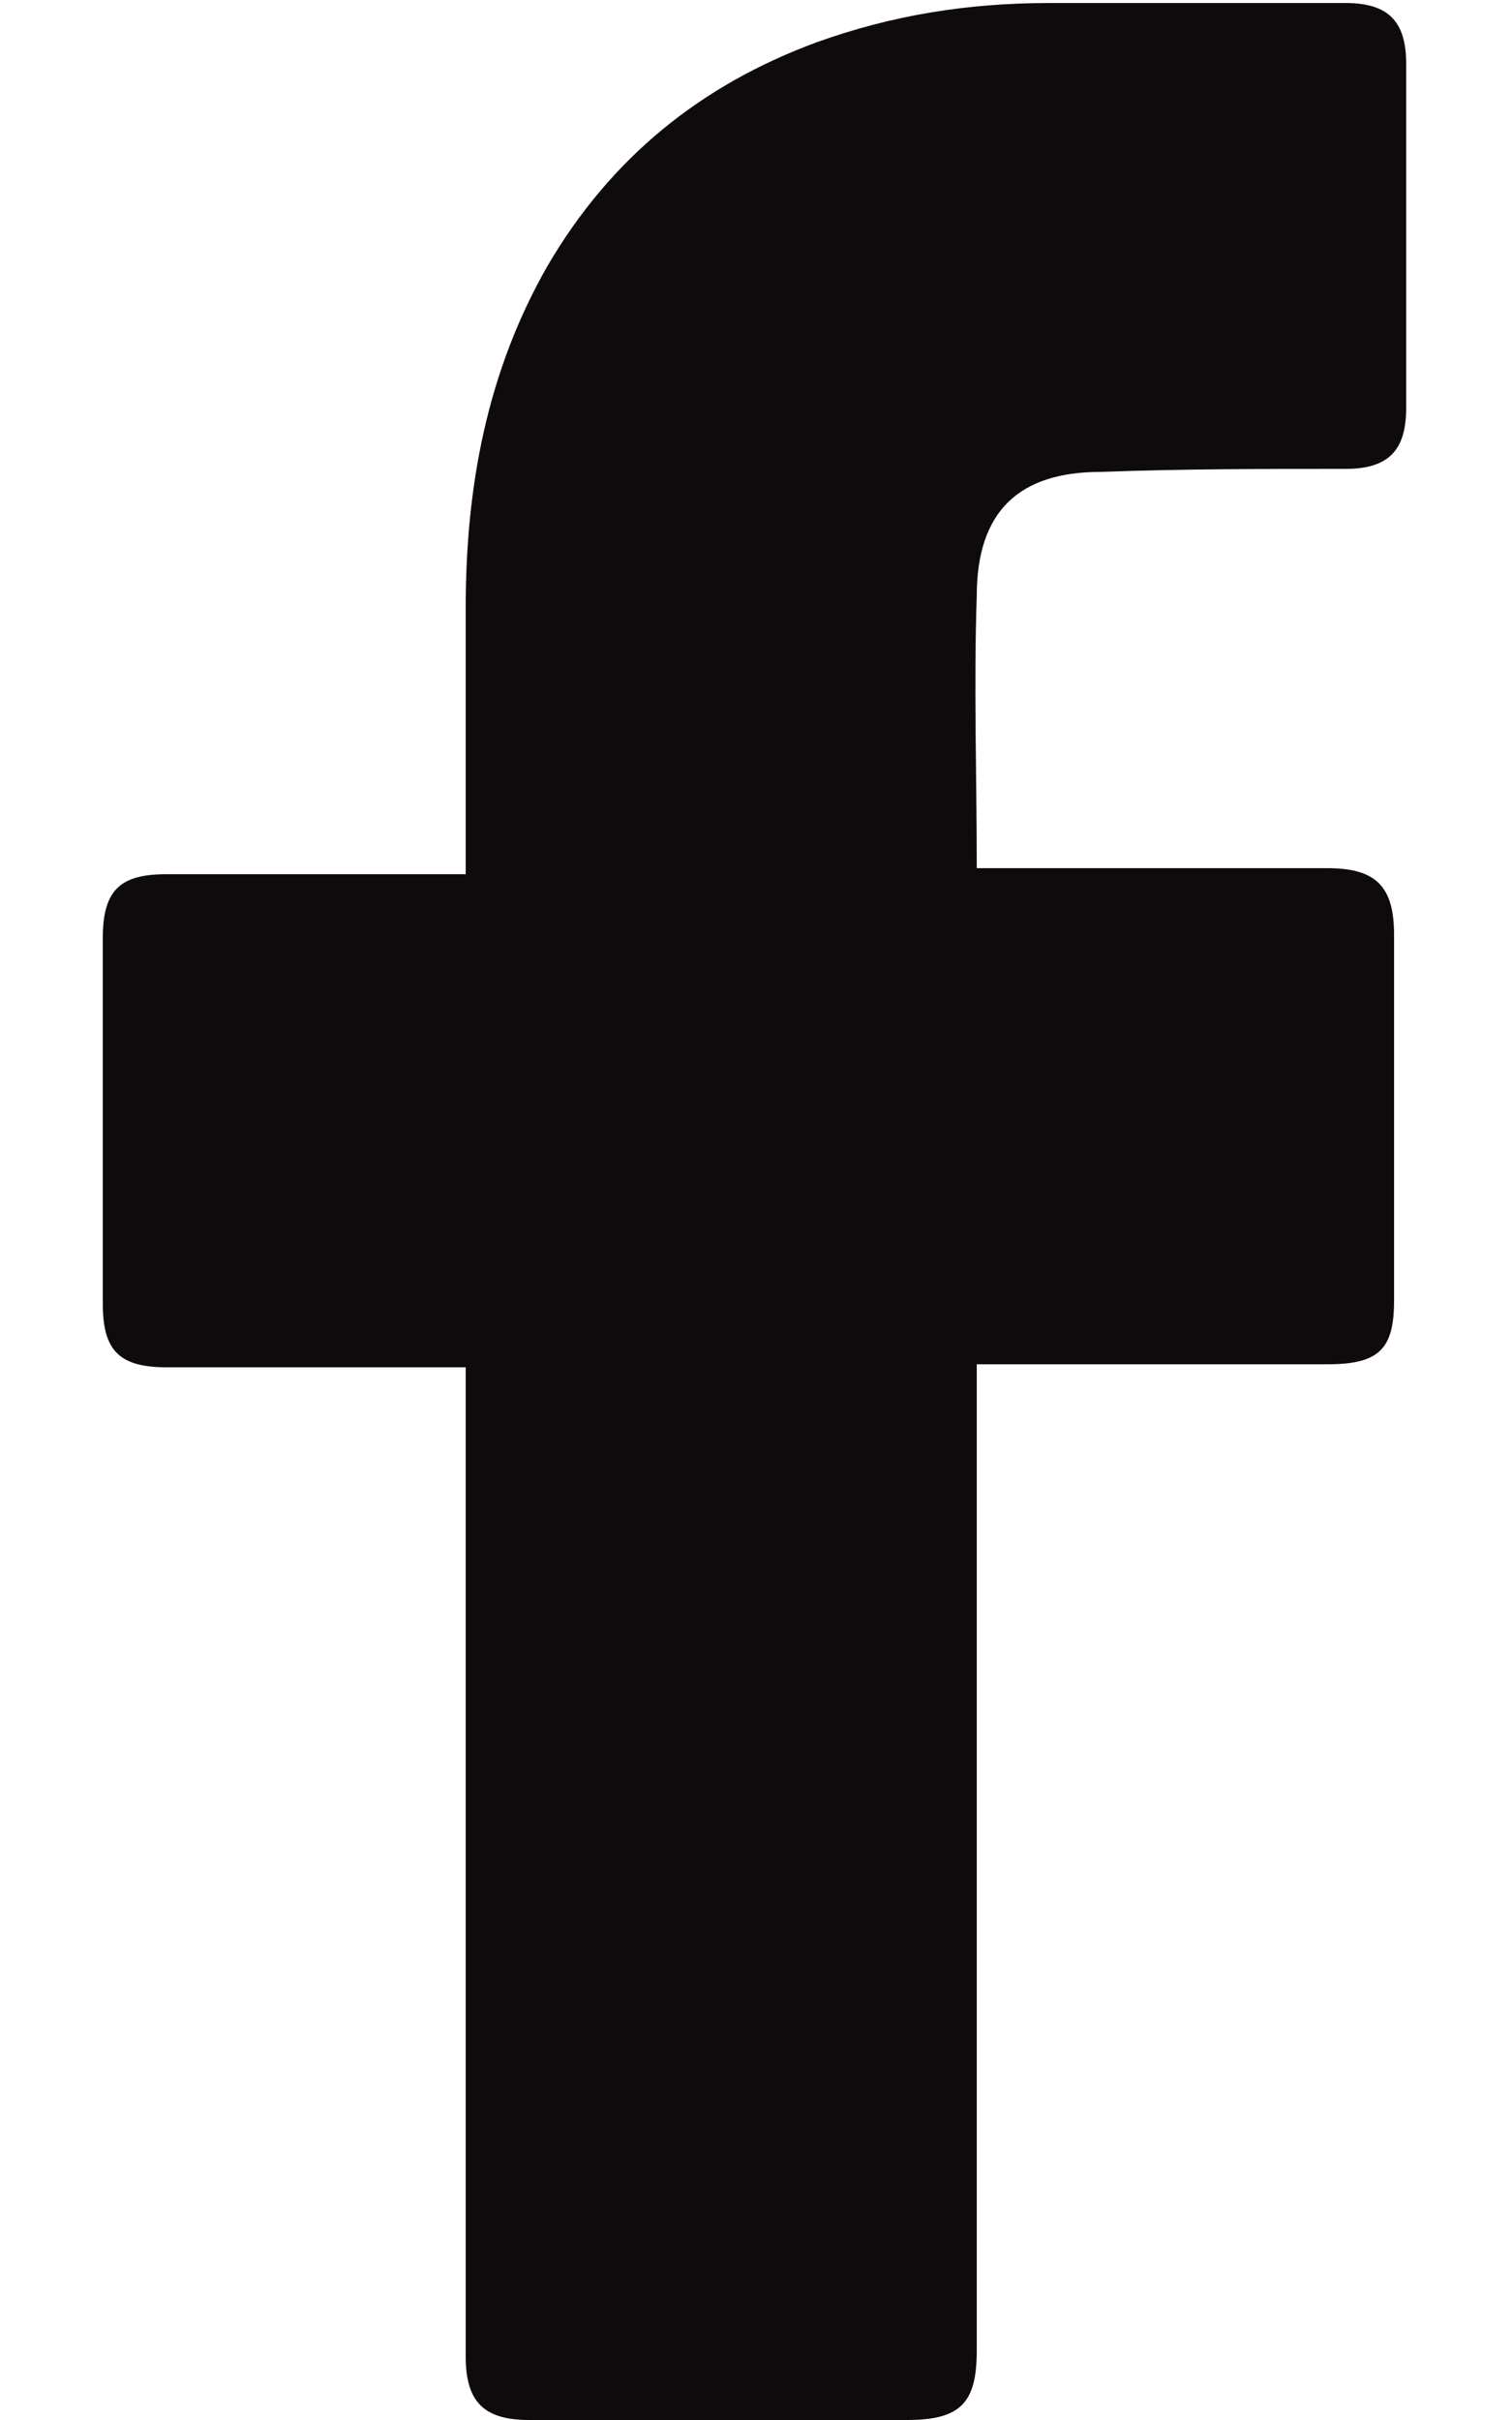
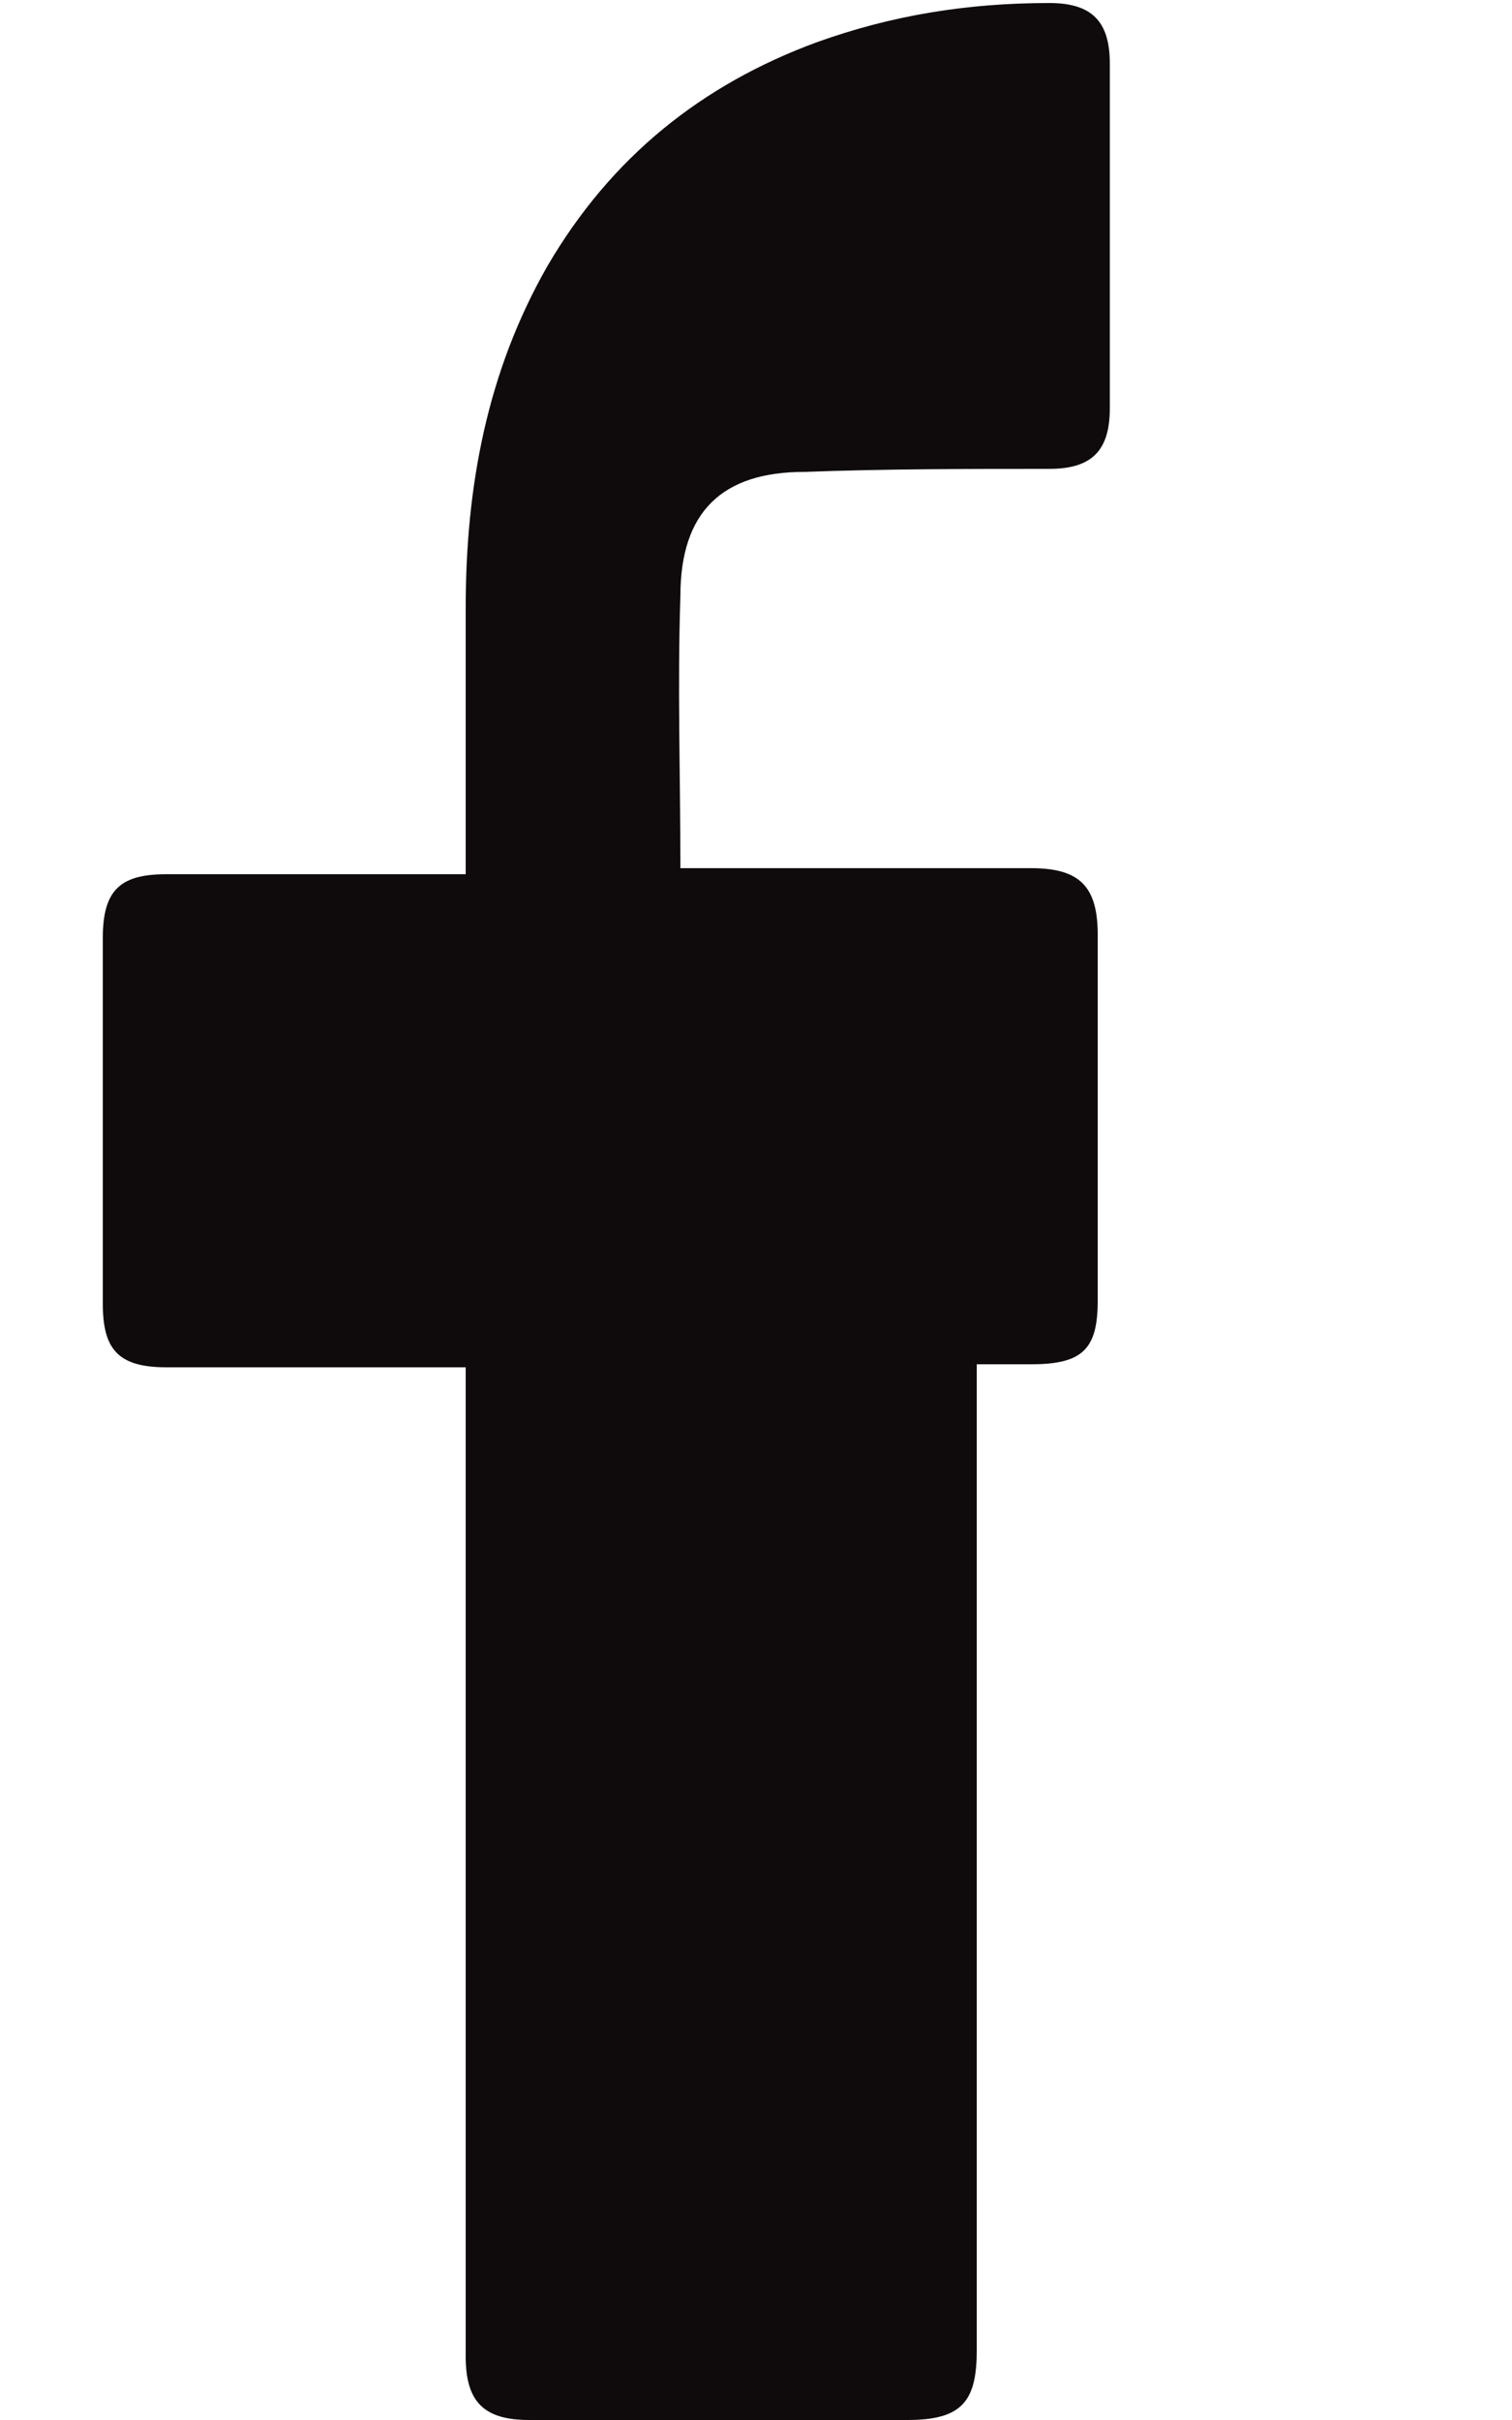
<svg xmlns="http://www.w3.org/2000/svg" width="10" height="16" fill="none">
-   <path fill="#0F0B0C" d="M3.08 9.04H1.1c-.32 0-.42-.12-.42-.42V6.2c0-.32.12-.42.42-.42h1.98V4.02c0-.8.14-1.56.54-2.26C4.04 1.04 4.64.56 5.4.28 5.9.1 6.4.02 6.94.02H8.9c.28 0 .4.12.4.4V2.7c0 .28-.12.4-.4.4-.54 0-1.08 0-1.62.02-.54 0-.82.26-.82.82-.02.6 0 1.18 0 1.8h2.32c.32 0 .44.12.44.44V8.6c0 .32-.1.42-.44.42H6.46v6.52c0 .34-.1.46-.46.46H3.5c-.3 0-.42-.12-.42-.42V9.04z" />
+   <path fill="#0F0B0C" d="M3.08 9.04H1.1c-.32 0-.42-.12-.42-.42V6.2c0-.32.12-.42.42-.42h1.98V4.02c0-.8.14-1.56.54-2.26C4.04 1.04 4.64.56 5.4.28 5.9.1 6.4.02 6.94.02c.28 0 .4.12.4.4V2.7c0 .28-.12.4-.4.4-.54 0-1.08 0-1.62.02-.54 0-.82.26-.82.82-.02.6 0 1.18 0 1.8h2.32c.32 0 .44.12.44.44V8.6c0 .32-.1.42-.44.42H6.46v6.52c0 .34-.1.46-.46.46H3.5c-.3 0-.42-.12-.42-.42V9.04z" />
</svg>